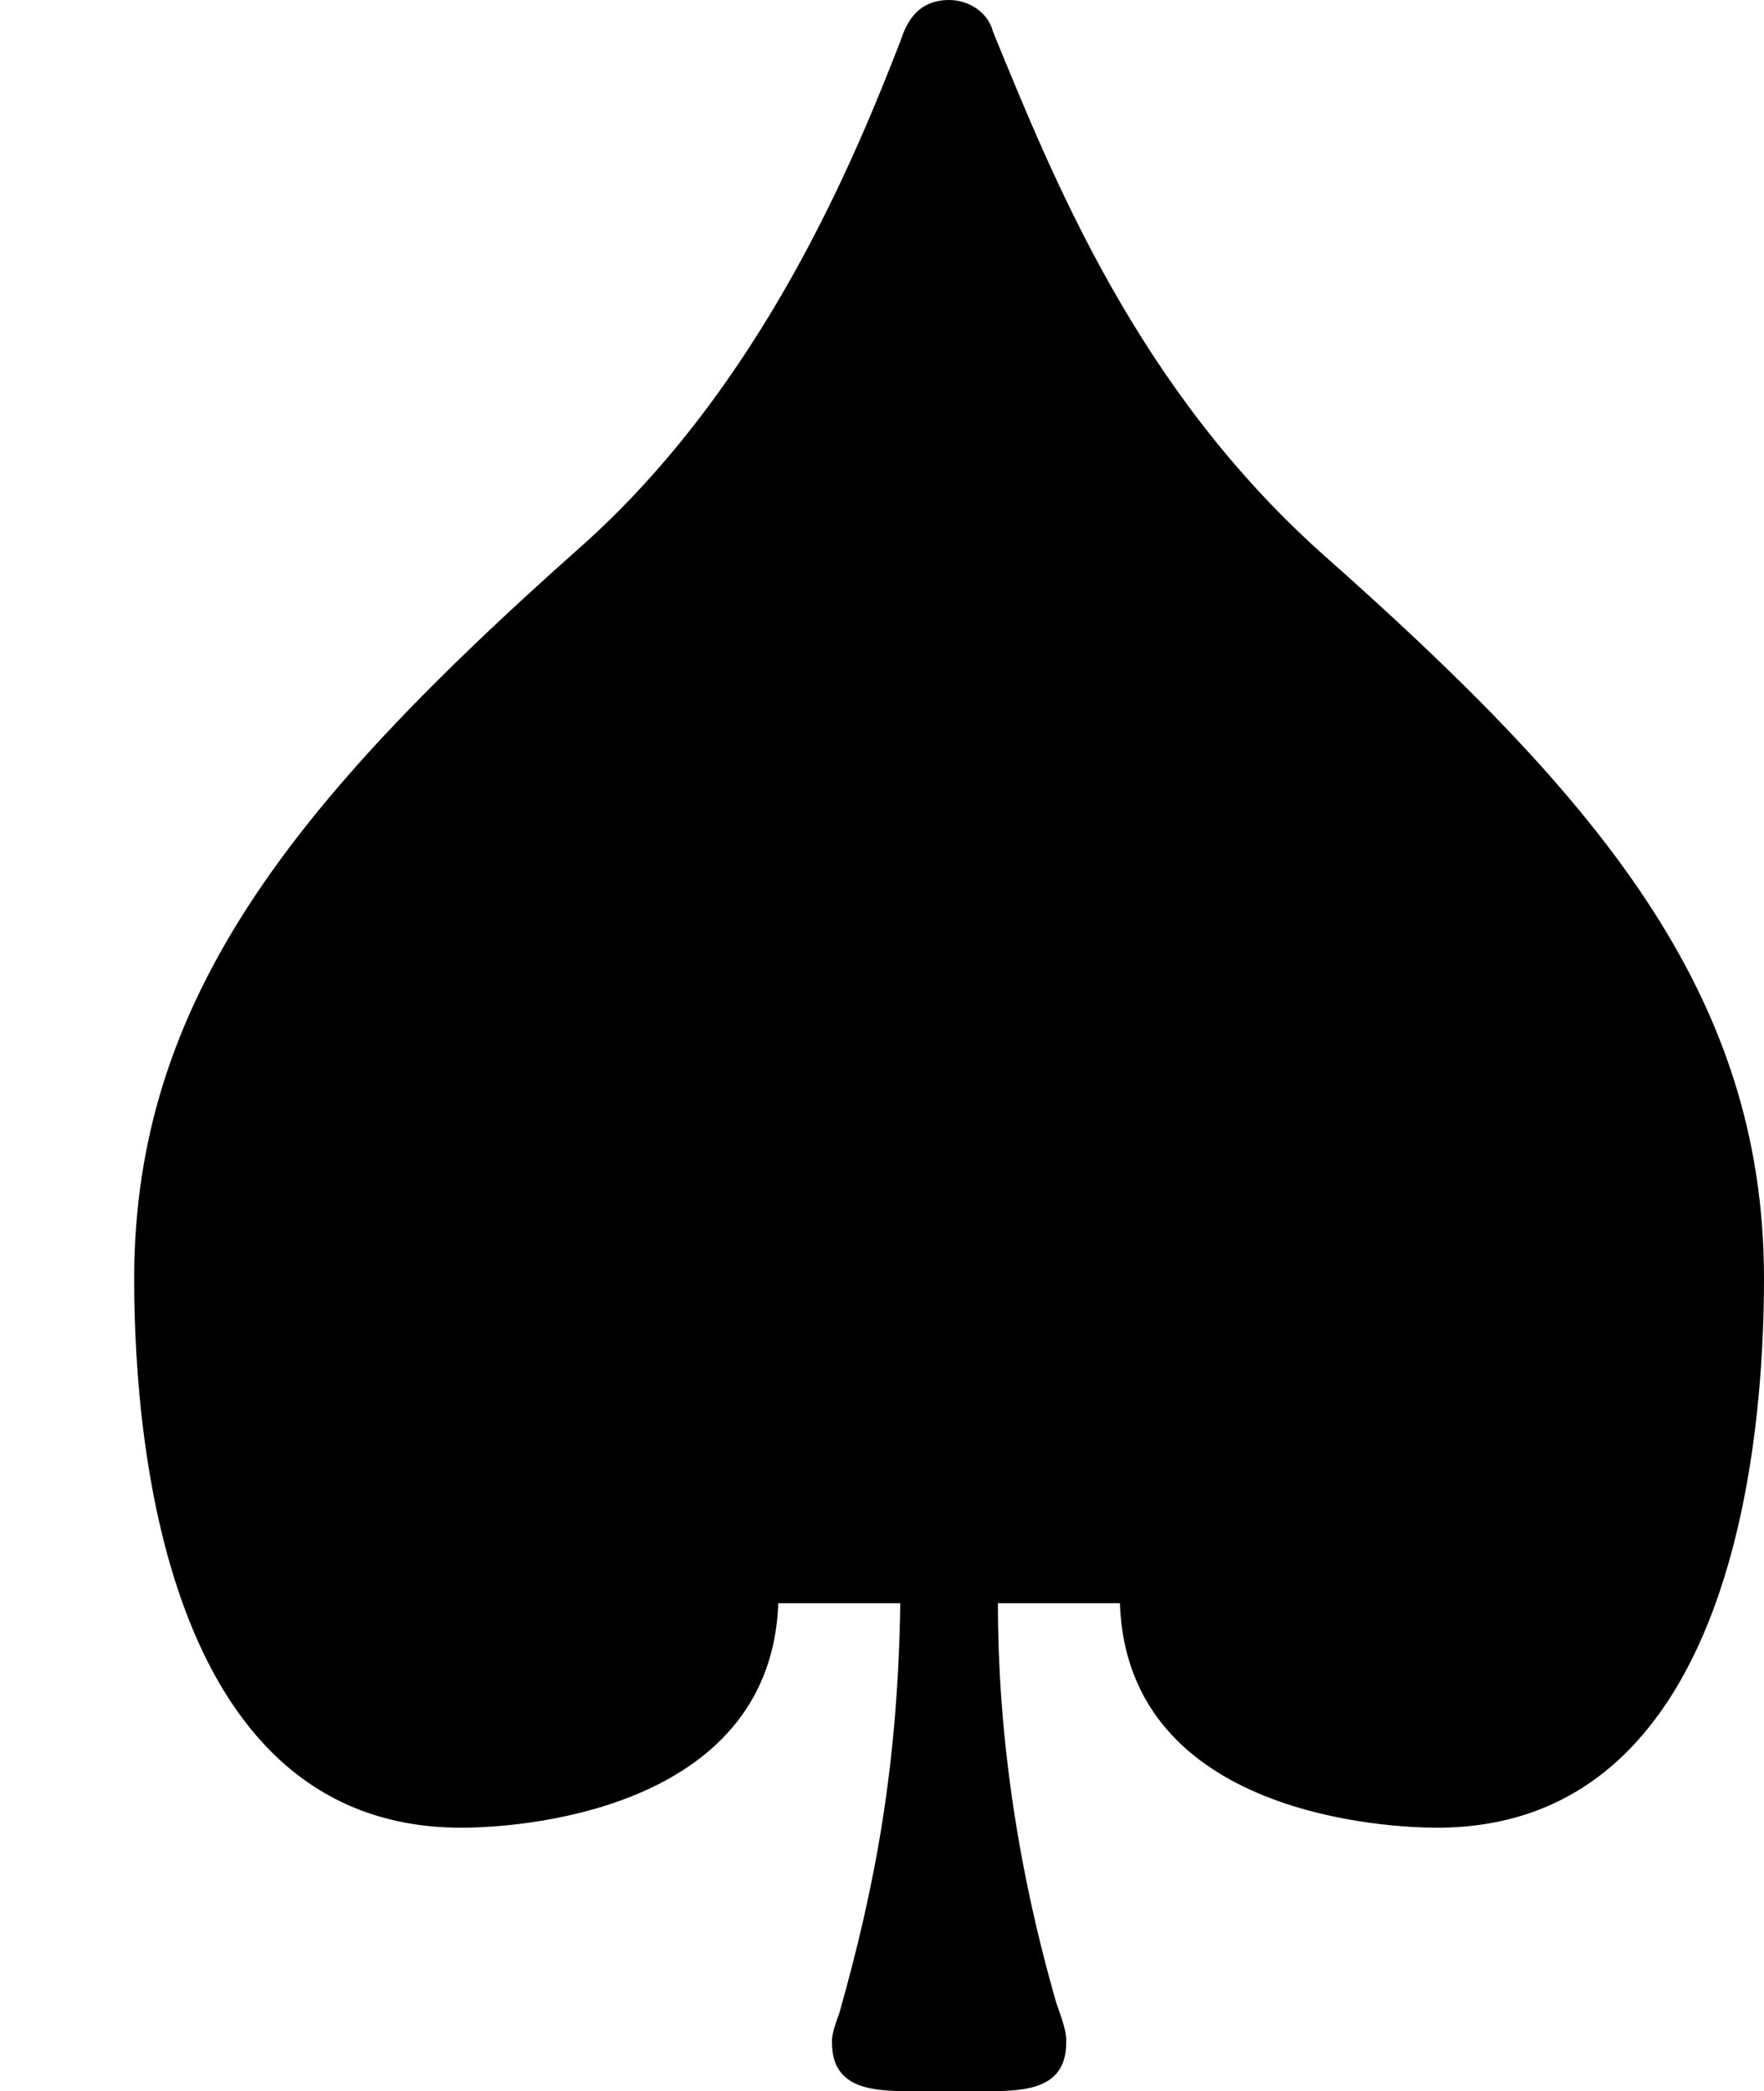
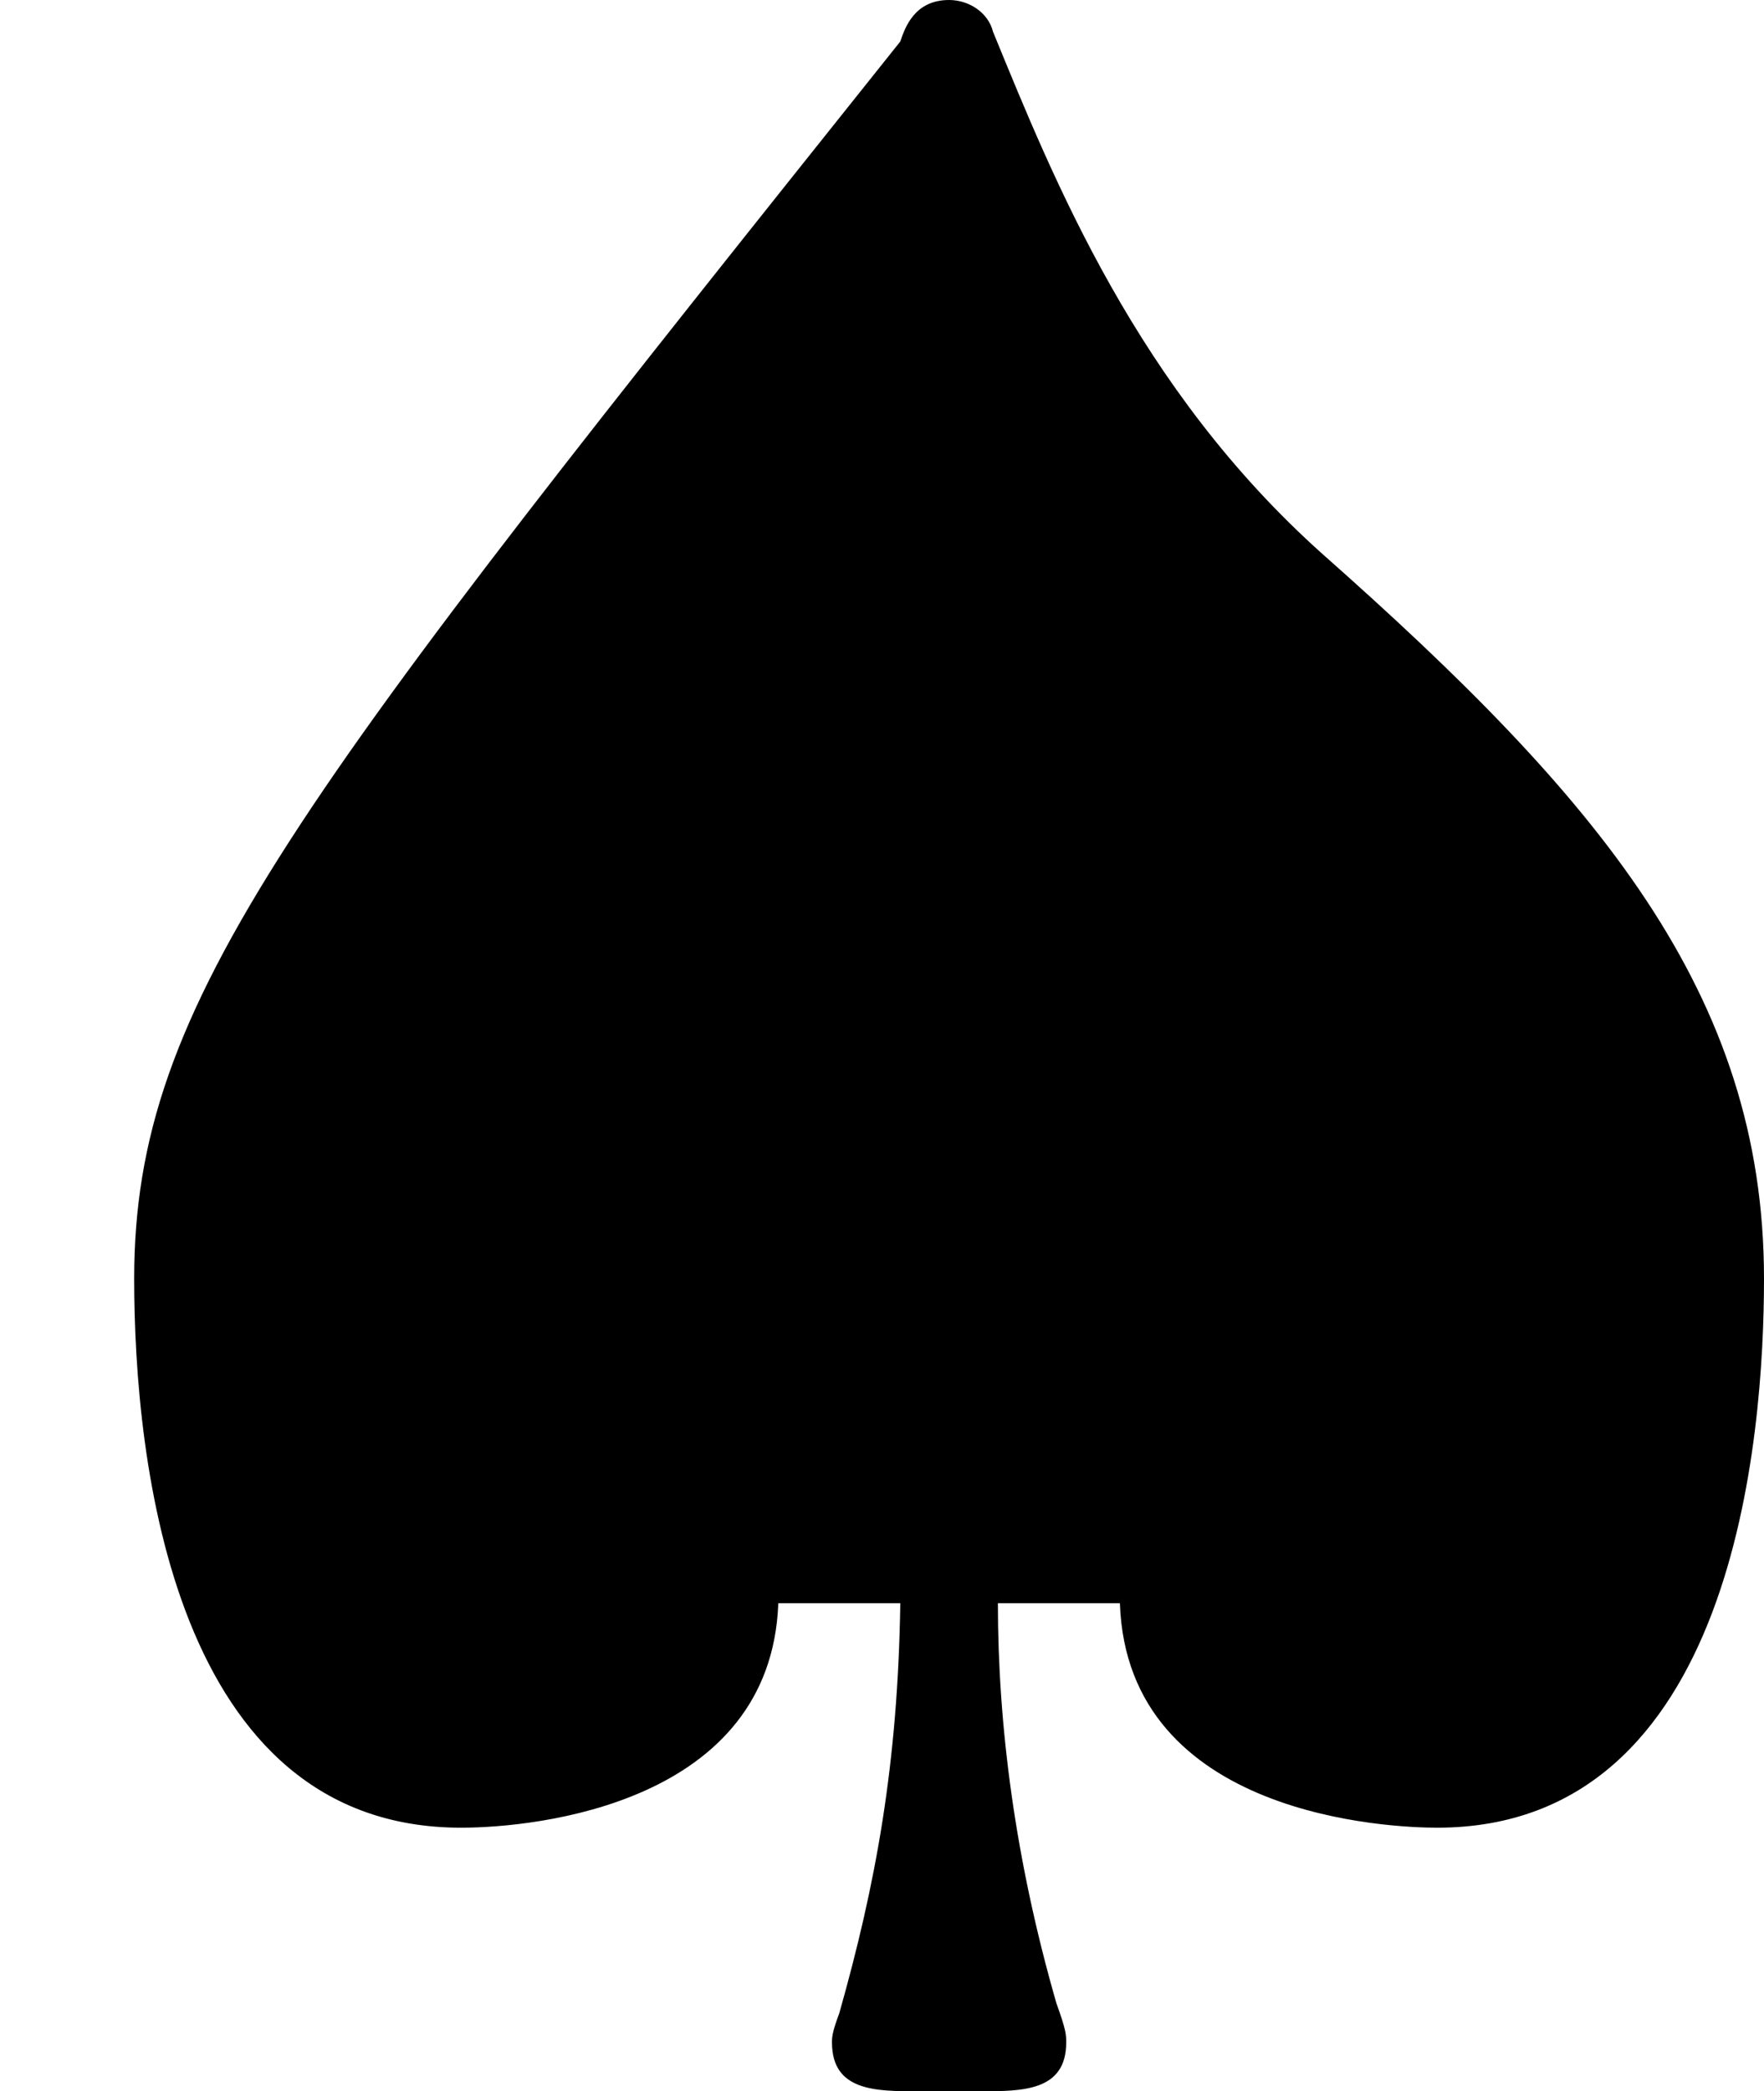
<svg xmlns="http://www.w3.org/2000/svg" xmlns:xlink="http://www.w3.org/1999/xlink" height="171.4pt" version="1.1" viewBox="4432.22 1650.12 144.6 171.4" width="144.6pt">
  <defs>
-     <path d="M4.02 1.3C4.19 1.3 4.37 1.3 4.37 1.1C4.37 1.07 4.37 1.05 4.33 0.94C4.16 0.35 4.09 -0.2 4.09 -0.7H4.59C4.62 0.18 5.71 0.22 5.89 0.22C7.11 0.22 7.23 -1.38 7.23 -2.03C7.23 -3.2 6.55 -4 5.42 -5C4.66 -5.68 4.32 -6.53 4.07 -7.14C4.05 -7.22 3.97 -7.27 3.89 -7.27C3.75 -7.27 3.71 -7.16 3.69 -7.1C3.51 -6.64 3.13 -5.69 2.37 -5.02C1.2 -3.98 0.55 -3.17 0.55 -2.03C0.55 -1.28 0.71 0.22 1.89 0.22C2.2 0.22 3.16 0.12 3.19 -0.7H3.69C3.68 -0.04 3.59 0.45 3.44 0.98C3.41 1.06 3.41 1.08 3.41 1.1C3.41 1.3 3.59 1.3 3.76 1.3H4.02Z" id="g0-127" />
+     <path d="M4.02 1.3C4.19 1.3 4.37 1.3 4.37 1.1C4.37 1.07 4.37 1.05 4.33 0.94C4.16 0.35 4.09 -0.2 4.09 -0.7H4.59C4.62 0.18 5.71 0.22 5.89 0.22C7.11 0.22 7.23 -1.38 7.23 -2.03C7.23 -3.2 6.55 -4 5.42 -5C4.66 -5.68 4.32 -6.53 4.07 -7.14C4.05 -7.22 3.97 -7.27 3.89 -7.27C3.75 -7.27 3.71 -7.16 3.69 -7.1C1.2 -3.98 0.55 -3.17 0.55 -2.03C0.55 -1.28 0.71 0.22 1.89 0.22C2.2 0.22 3.16 0.12 3.19 -0.7H3.69C3.68 -0.04 3.59 0.45 3.44 0.98C3.41 1.06 3.41 1.08 3.41 1.1C3.41 1.3 3.59 1.3 3.76 1.3H4.02Z" id="g0-127" />
  </defs>
  <g id="page1" transform="matrix(20 0 0 20 0 0)">
    <use x="221.611" xlink:href="#g0-127" y="89.776" />
  </g>
</svg>